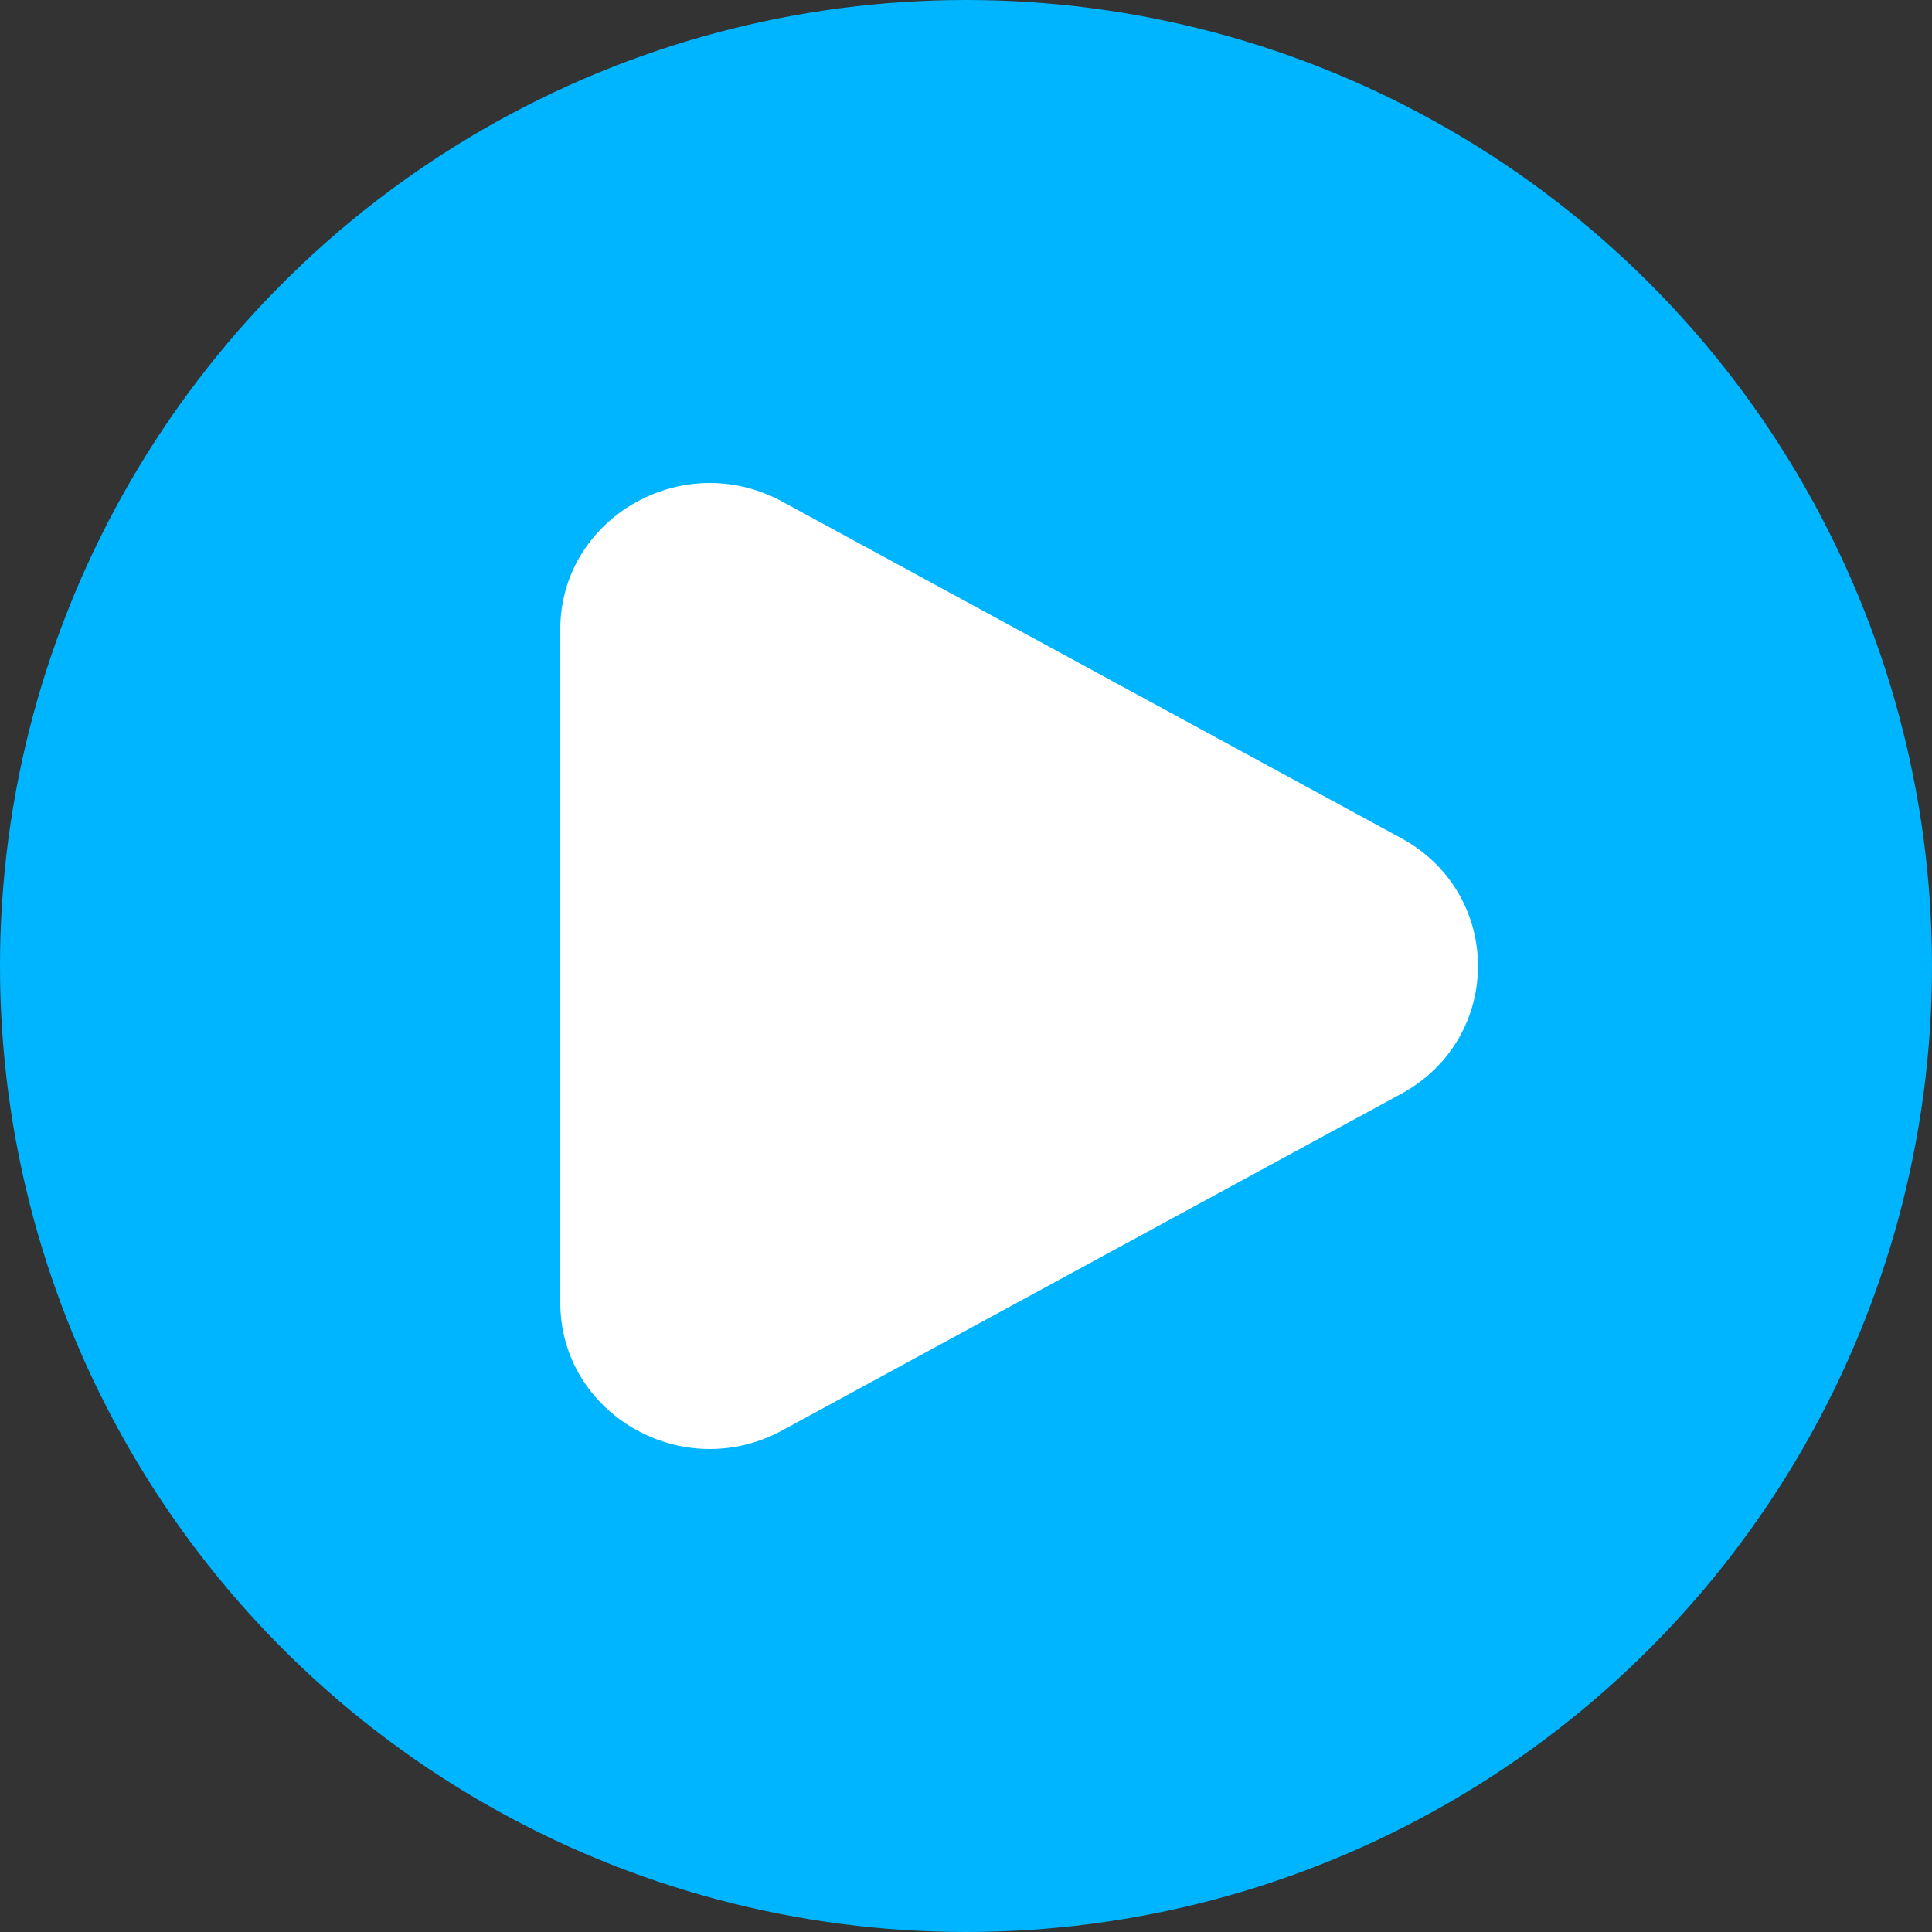
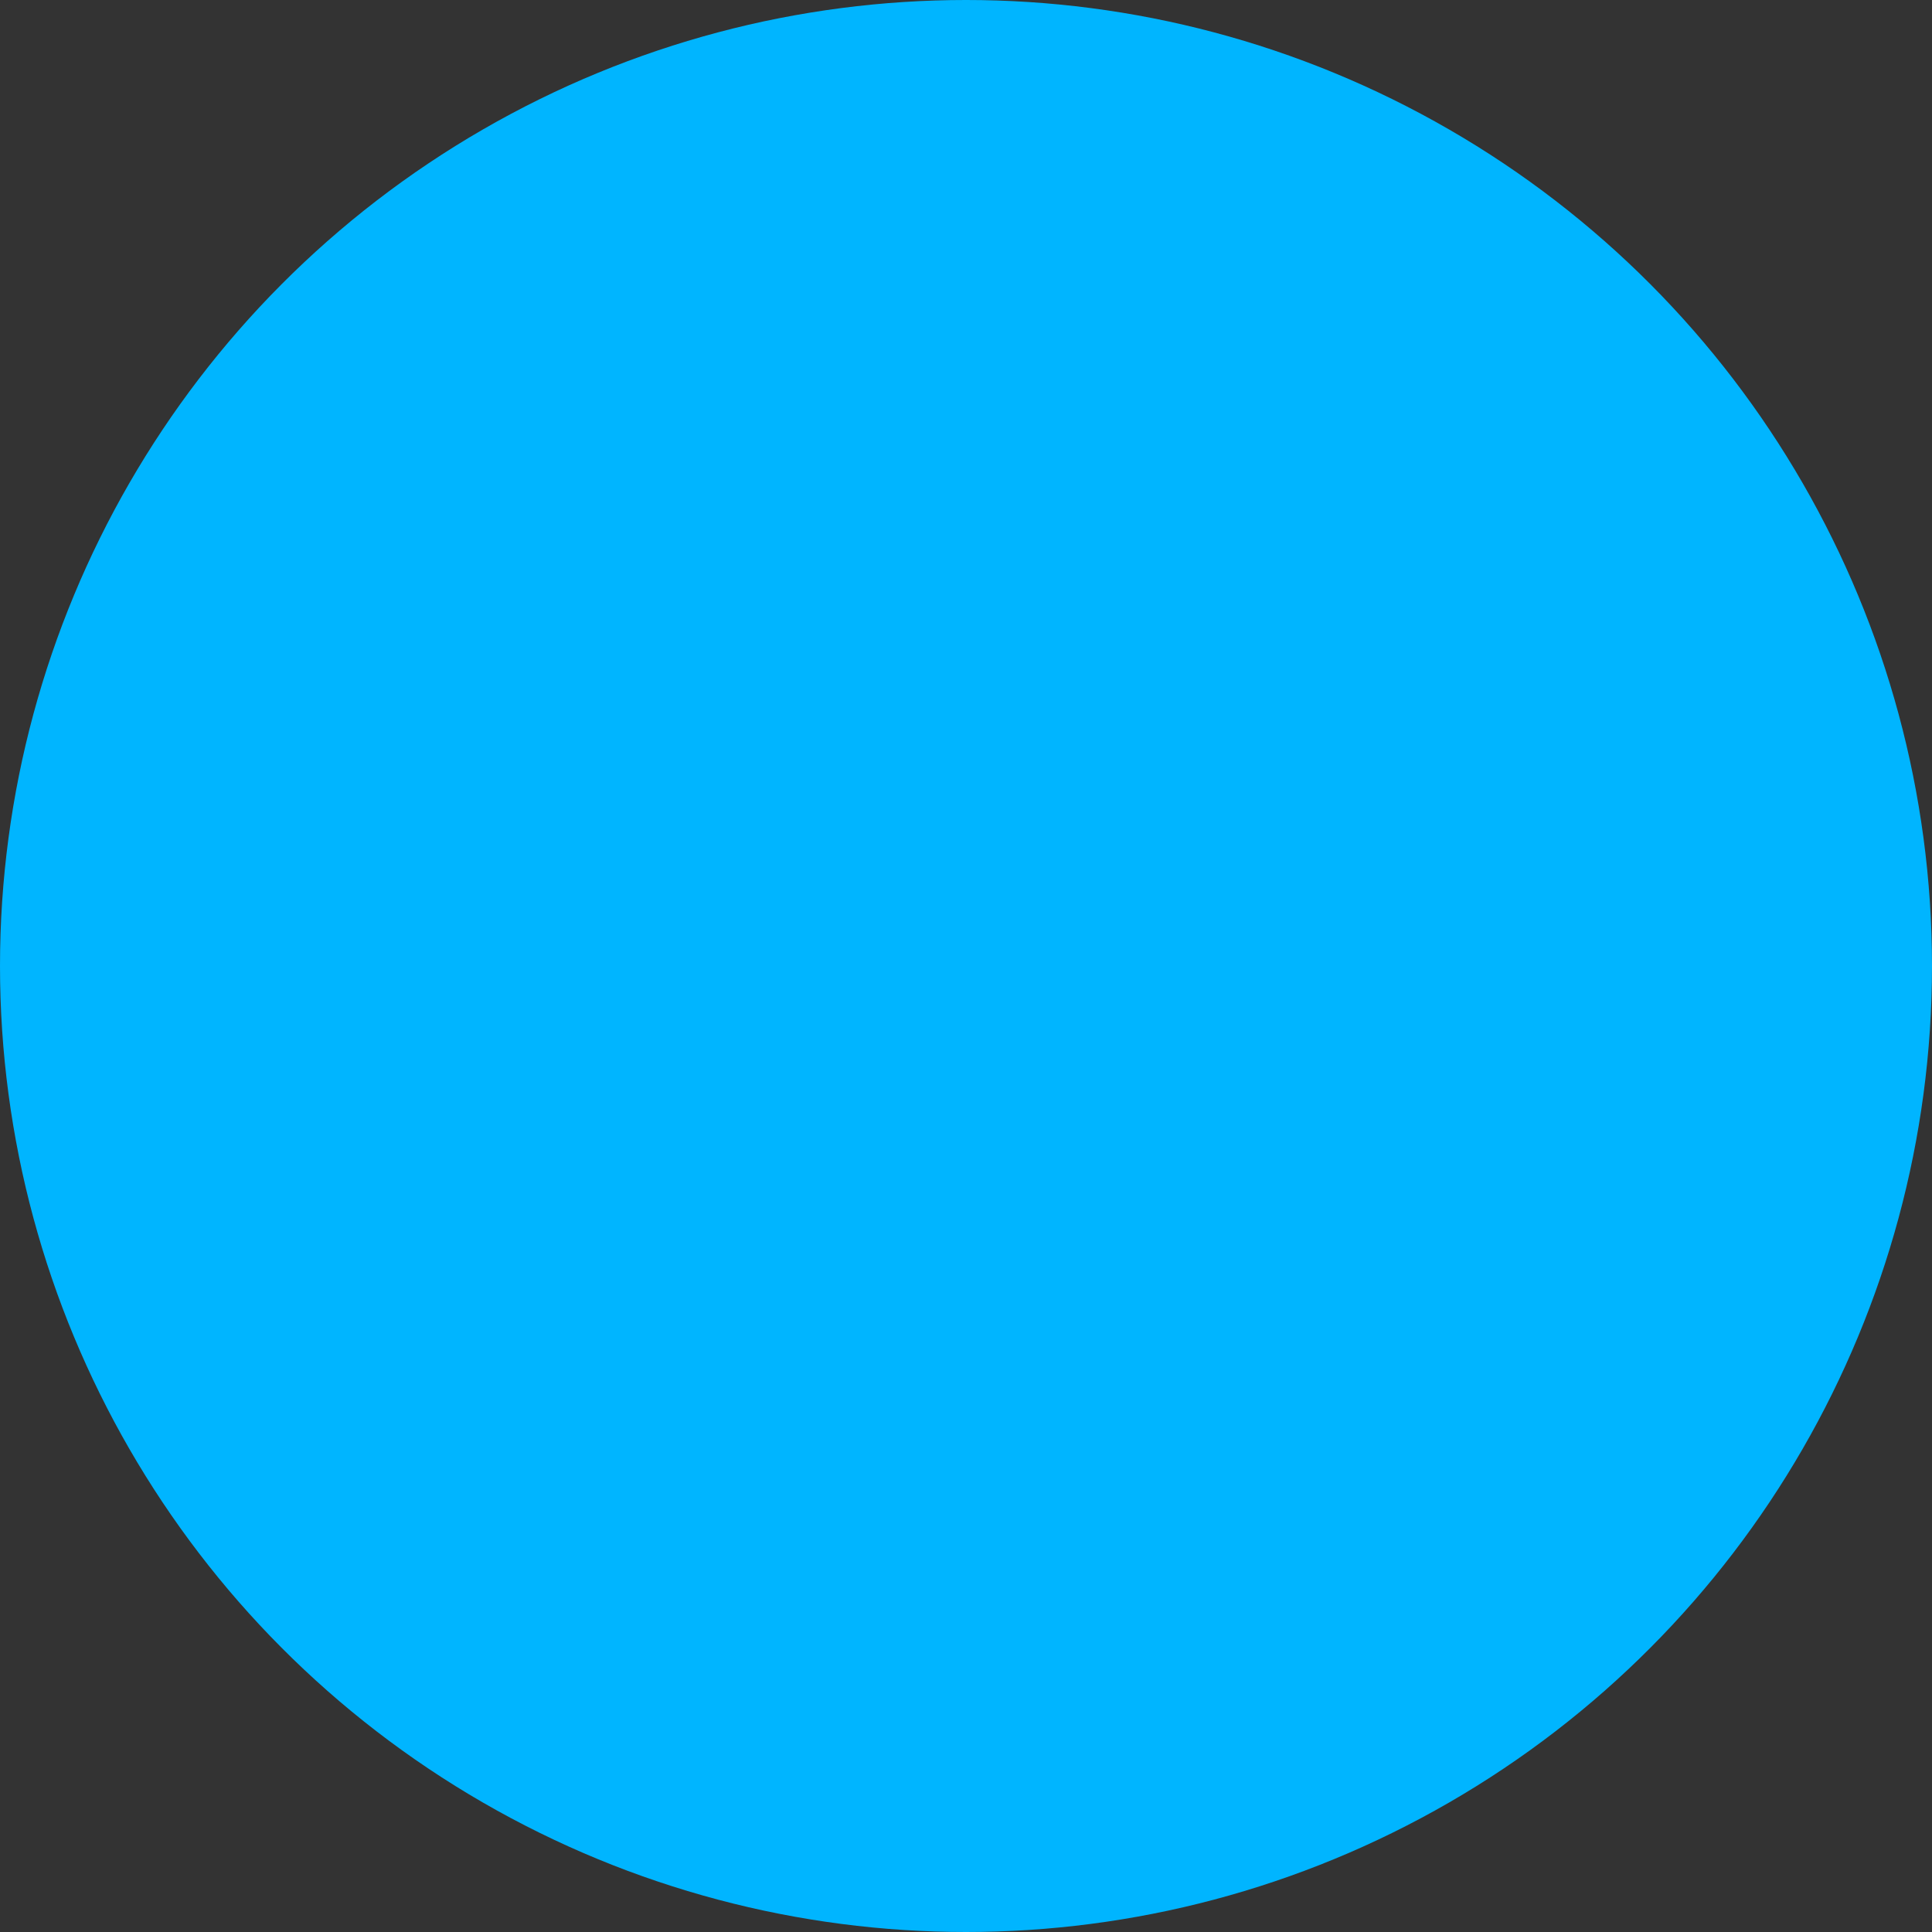
<svg xmlns="http://www.w3.org/2000/svg" width="100" height="100" viewBox="0 0 100 100" fill="none">
  <rect x="0" y="0" width="100" height="100" fill="#333333" stroke="none" />
  <circle cx="50" cy="50" r="50" fill="#00B5FF" />
-   <path d="M72.522 43.381C77.826 46.266 77.826 53.734 72.522 56.618L40.492 74.036C35.336 76.84 29 73.191 29 67.418V32.582C29 26.809 35.336 23.16 40.492 25.964L72.522 43.381Z" fill="white" />
</svg>